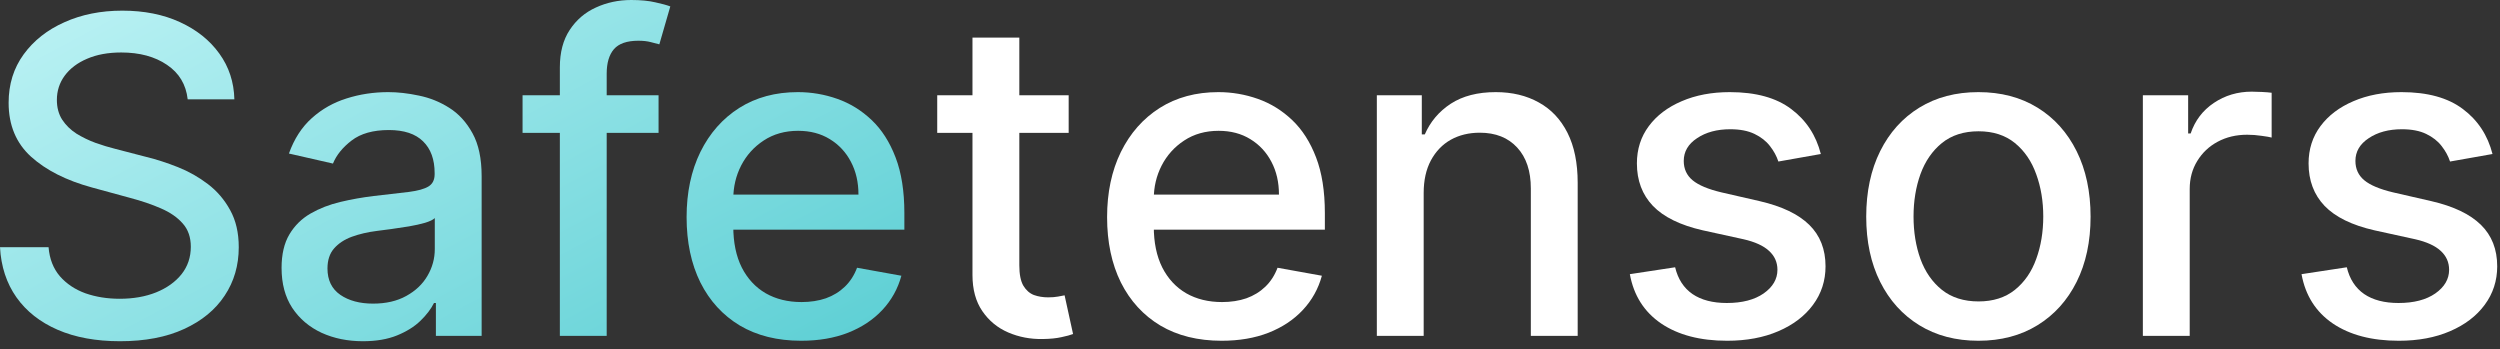
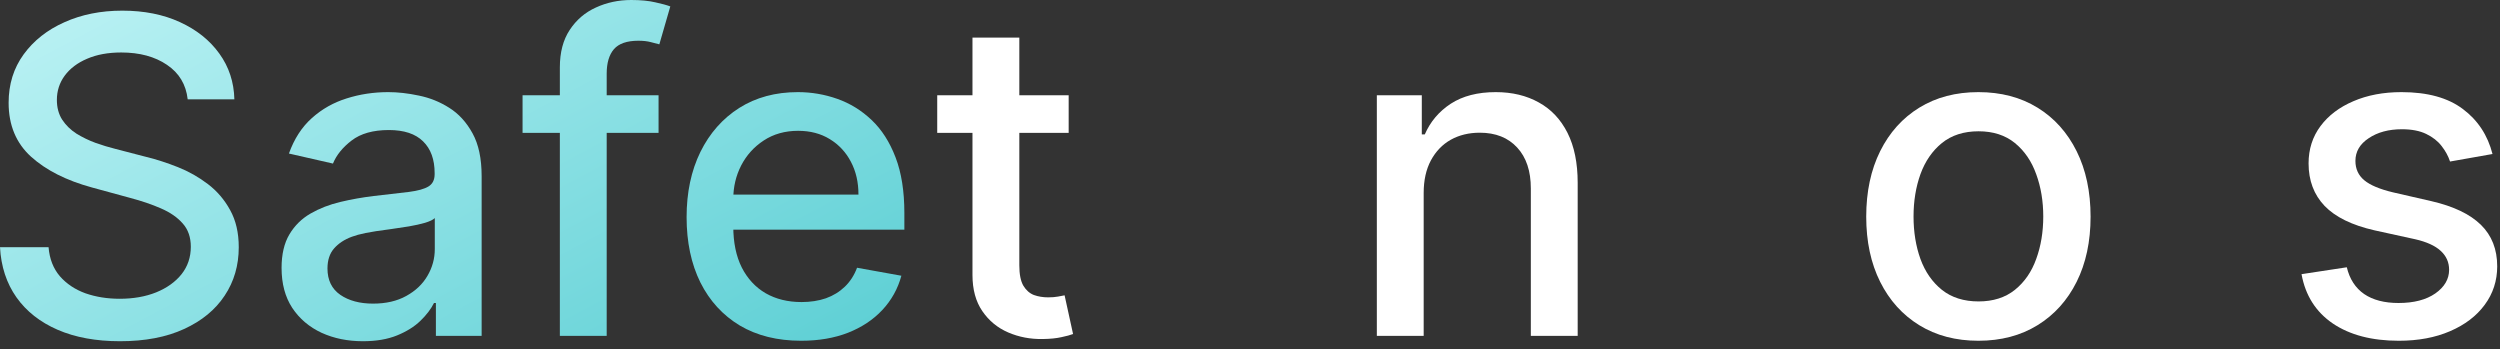
<svg xmlns="http://www.w3.org/2000/svg" width="272" height="38" viewBox="0 0 272 38" fill="none">
  <rect x="0" y="0" width="272" height="38" fill="#333333" stroke="none" />
  <path d="M20.421 10.807C20.239 9.193 19.489 7.943 18.171 7.057C16.852 6.159 15.193 5.71 13.193 5.71C11.761 5.71 10.523 5.938 9.477 6.392C8.432 6.835 7.619 7.449 7.04 8.233C6.472 9.006 6.188 9.886 6.188 10.875C6.188 11.704 6.381 12.421 6.767 13.023C7.165 13.625 7.682 14.131 8.318 14.54C8.966 14.938 9.659 15.273 10.398 15.546C11.136 15.807 11.847 16.023 12.528 16.193L15.938 17.079C17.051 17.352 18.193 17.722 19.364 18.188C20.534 18.653 21.619 19.267 22.619 20.028C23.619 20.79 24.426 21.733 25.04 22.858C25.665 23.983 25.977 25.329 25.977 26.898C25.977 28.875 25.466 30.631 24.443 32.165C23.432 33.699 21.96 34.909 20.028 35.795C18.108 36.682 15.784 37.125 13.057 37.125C10.443 37.125 8.182 36.71 6.273 35.881C4.364 35.051 2.869 33.875 1.79 32.352C0.71 30.818 0.114 29 0 26.898H5.284C5.386 28.159 5.795 29.21 6.511 30.051C7.239 30.881 8.165 31.5 9.29 31.909C10.426 32.307 11.671 32.506 13.023 32.506C14.511 32.506 15.835 32.273 16.994 31.807C18.165 31.329 19.085 30.671 19.756 29.829C20.426 28.977 20.761 27.983 20.761 26.847C20.761 25.812 20.466 24.966 19.875 24.307C19.296 23.648 18.506 23.102 17.506 22.671C16.517 22.239 15.398 21.858 14.148 21.528L10.023 20.403C7.227 19.642 5.011 18.523 3.375 17.046C1.75 15.568 0.938 13.614 0.938 11.182C0.938 9.17 1.483 7.415 2.574 5.915C3.665 4.415 5.142 3.25 7.006 2.42C8.869 1.58 10.972 1.159 13.312 1.159C15.676 1.159 17.761 1.574 19.568 2.403C21.386 3.233 22.818 4.375 23.864 5.83C24.909 7.273 25.454 8.932 25.5 10.807H20.421Z" fill="url(#paint0_linear_386_2738)" />
-   <path d="M39.481 37.125C37.822 37.125 36.322 36.818 34.981 36.205C33.641 35.58 32.578 34.676 31.794 33.494C31.021 32.312 30.635 30.864 30.635 29.148C30.635 27.671 30.919 26.454 31.487 25.5C32.055 24.546 32.822 23.79 33.788 23.233C34.754 22.676 35.834 22.256 37.027 21.972C38.22 21.688 39.436 21.472 40.675 21.324C42.243 21.142 43.516 20.994 44.493 20.881C45.47 20.756 46.18 20.557 46.624 20.284C47.067 20.011 47.288 19.568 47.288 18.954V18.835C47.288 17.347 46.868 16.193 46.027 15.375C45.197 14.557 43.959 14.148 42.311 14.148C40.595 14.148 39.243 14.528 38.254 15.29C37.277 16.04 36.601 16.875 36.226 17.796L31.436 16.704C32.004 15.114 32.834 13.829 33.925 12.852C35.027 11.864 36.294 11.148 37.726 10.704C39.158 10.25 40.663 10.023 42.243 10.023C43.288 10.023 44.396 10.148 45.567 10.398C46.749 10.636 47.851 11.079 48.874 11.727C49.908 12.375 50.754 13.301 51.413 14.506C52.072 15.699 52.402 17.25 52.402 19.159V36.545H47.425V32.966H47.22C46.891 33.625 46.396 34.273 45.737 34.909C45.078 35.545 44.231 36.074 43.197 36.494C42.163 36.915 40.925 37.125 39.481 37.125ZM40.59 33.034C41.999 33.034 43.203 32.756 44.203 32.199C45.215 31.642 45.981 30.915 46.504 30.017C47.038 29.108 47.305 28.136 47.305 27.102V23.727C47.124 23.909 46.771 24.079 46.249 24.239C45.737 24.386 45.152 24.517 44.493 24.631C43.834 24.733 43.192 24.829 42.567 24.921C41.942 25 41.419 25.068 40.999 25.125C40.01 25.25 39.106 25.46 38.288 25.756C37.481 26.051 36.834 26.477 36.345 27.034C35.868 27.579 35.629 28.307 35.629 29.216C35.629 30.477 36.095 31.432 37.027 32.08C37.959 32.716 39.146 33.034 40.59 33.034Z" fill="url(#paint1_linear_386_2738)" />
+   <path d="M39.481 37.125C37.822 37.125 36.322 36.818 34.981 36.205C33.641 35.58 32.578 34.676 31.794 33.494C31.021 32.312 30.635 30.864 30.635 29.148C30.635 27.671 30.919 26.454 31.487 25.5C32.055 24.546 32.822 23.79 33.788 23.233C34.754 22.676 35.834 22.256 37.027 21.972C38.22 21.688 39.436 21.472 40.675 21.324C42.243 21.142 43.516 20.994 44.493 20.881C45.47 20.756 46.18 20.557 46.624 20.284C47.067 20.011 47.288 19.568 47.288 18.954V18.835C47.288 17.347 46.868 16.193 46.027 15.375C45.197 14.557 43.959 14.148 42.311 14.148C40.595 14.148 39.243 14.528 38.254 15.29C37.277 16.04 36.601 16.875 36.226 17.796L31.436 16.704C32.004 15.114 32.834 13.829 33.925 12.852C35.027 11.864 36.294 11.148 37.726 10.704C39.158 10.25 40.663 10.023 42.243 10.023C43.288 10.023 44.396 10.148 45.567 10.398C46.749 10.636 47.851 11.079 48.874 11.727C49.908 12.375 50.754 13.301 51.413 14.506C52.072 15.699 52.402 17.25 52.402 19.159V36.545H47.425V32.966H47.22C46.891 33.625 46.396 34.273 45.737 34.909C45.078 35.545 44.231 36.074 43.197 36.494C42.163 36.915 40.925 37.125 39.481 37.125ZM40.59 33.034C41.999 33.034 43.203 32.756 44.203 32.199C45.215 31.642 45.981 30.915 46.504 30.017C47.038 29.108 47.305 28.136 47.305 27.102V23.727C47.124 23.909 46.771 24.079 46.249 24.239C45.737 24.386 45.152 24.517 44.493 24.631C43.834 24.733 43.192 24.829 42.567 24.921C40.01 25.25 39.106 25.46 38.288 25.756C37.481 26.051 36.834 26.477 36.345 27.034C35.868 27.579 35.629 28.307 35.629 29.216C35.629 30.477 36.095 31.432 37.027 32.08C37.959 32.716 39.146 33.034 40.59 33.034Z" fill="url(#paint1_linear_386_2738)" />
  <path d="M71.651 10.364V14.454H56.855V10.364H71.651ZM60.912 36.545V7.33C60.912 5.693 61.27 4.335 61.986 3.256C62.702 2.165 63.651 1.352 64.832 0.818C66.014 0.273 67.298 0 68.685 0C69.707 0 70.582 0.085 71.31 0.256C72.037 0.415 72.577 0.563 72.929 0.699L71.736 4.824C71.497 4.756 71.19 4.676 70.815 4.585C70.44 4.483 69.986 4.432 69.452 4.432C68.213 4.432 67.327 4.739 66.793 5.352C66.27 5.966 66.008 6.852 66.008 8.011V36.545H60.912Z" fill="url(#paint2_linear_386_2738)" />
  <path d="M87.162 37.074C84.582 37.074 82.361 36.523 80.497 35.42C78.645 34.307 77.213 32.744 76.202 30.733C75.202 28.71 74.702 26.341 74.702 23.625C74.702 20.943 75.202 18.579 76.202 16.534C77.213 14.489 78.622 12.892 80.429 11.744C82.247 10.597 84.372 10.023 86.804 10.023C88.281 10.023 89.713 10.267 91.099 10.756C92.486 11.244 93.73 12.011 94.832 13.057C95.935 14.102 96.804 15.46 97.44 17.131C98.077 18.79 98.395 20.807 98.395 23.182V24.989H77.582V21.171H93.401C93.401 19.829 93.128 18.642 92.582 17.608C92.037 16.562 91.27 15.739 90.281 15.136C89.304 14.534 88.156 14.233 86.838 14.233C85.406 14.233 84.156 14.585 83.088 15.29C82.031 15.983 81.213 16.892 80.633 18.017C80.065 19.131 79.781 20.341 79.781 21.648V24.631C79.781 26.381 80.088 27.869 80.702 29.097C81.327 30.324 82.196 31.261 83.31 31.909C84.423 32.545 85.724 32.864 87.213 32.864C88.179 32.864 89.06 32.727 89.855 32.455C90.651 32.17 91.338 31.75 91.918 31.193C92.497 30.636 92.94 29.949 93.247 29.131L98.071 30C97.685 31.421 96.992 32.665 95.992 33.733C95.003 34.79 93.758 35.614 92.258 36.205C90.77 36.784 89.071 37.074 87.162 37.074Z" fill="url(#paint3_linear_386_2738)" />
  <path d="M116.271 10.364V14.454H101.97V10.364H116.271ZM105.805 4.091H110.902V28.858C110.902 29.847 111.05 30.591 111.345 31.091C111.641 31.579 112.021 31.915 112.487 32.097C112.964 32.267 113.482 32.352 114.038 32.352C114.447 32.352 114.805 32.324 115.112 32.267C115.419 32.21 115.658 32.165 115.828 32.131L116.749 36.341C116.453 36.455 116.033 36.568 115.487 36.682C114.942 36.807 114.26 36.875 113.442 36.886C112.101 36.909 110.851 36.67 109.692 36.17C108.533 35.67 107.595 34.898 106.879 33.852C106.163 32.807 105.805 31.494 105.805 29.915V4.091Z" fill="white" />
-   <path d="M132.912 37.074C130.332 37.074 128.111 36.523 126.247 35.42C124.395 34.307 122.963 32.744 121.952 30.733C120.952 28.71 120.452 26.341 120.452 23.625C120.452 20.943 120.952 18.579 121.952 16.534C122.963 14.489 124.372 12.892 126.179 11.744C127.997 10.597 130.122 10.023 132.554 10.023C134.031 10.023 135.463 10.267 136.849 10.756C138.236 11.244 139.48 12.011 140.582 13.057C141.685 14.102 142.554 15.46 143.19 17.131C143.827 18.79 144.145 20.807 144.145 23.182V24.989H123.332V21.171H139.151C139.151 19.829 138.878 18.642 138.332 17.608C137.787 16.562 137.02 15.739 136.031 15.136C135.054 14.534 133.906 14.233 132.588 14.233C131.156 14.233 129.906 14.585 128.838 15.29C127.781 15.983 126.963 16.892 126.384 18.017C125.815 19.131 125.531 20.341 125.531 21.648V24.631C125.531 26.381 125.838 27.869 126.452 29.097C127.077 30.324 127.946 31.261 129.06 31.909C130.173 32.545 131.474 32.864 132.963 32.864C133.929 32.864 134.81 32.727 135.605 32.455C136.401 32.17 137.088 31.75 137.668 31.193C138.247 30.636 138.69 29.949 138.997 29.131L143.821 30C143.435 31.421 142.741 32.665 141.741 33.733C140.753 34.79 139.509 35.614 138.009 36.205C136.52 36.784 134.821 37.074 132.912 37.074Z" fill="white" />
  <path d="M154.896 21V36.545H149.8V10.364H154.692V14.625H155.016C155.618 13.239 156.561 12.125 157.845 11.284C159.141 10.443 160.771 10.023 162.737 10.023C164.521 10.023 166.084 10.398 167.425 11.148C168.766 11.886 169.805 12.989 170.544 14.454C171.283 15.921 171.652 17.733 171.652 19.892V36.545H166.555V20.506C166.555 18.608 166.061 17.125 165.072 16.057C164.084 14.977 162.726 14.438 160.999 14.438C159.817 14.438 158.766 14.693 157.845 15.204C156.936 15.716 156.214 16.466 155.68 17.454C155.158 18.432 154.896 19.614 154.896 21Z" fill="white" />
-   <path d="M198.107 16.756L193.487 17.574C193.294 16.983 192.987 16.421 192.567 15.886C192.158 15.352 191.601 14.915 190.896 14.574C190.192 14.233 189.311 14.062 188.254 14.062C186.811 14.062 185.607 14.386 184.641 15.034C183.675 15.671 183.192 16.494 183.192 17.506C183.192 18.381 183.516 19.085 184.163 19.619C184.811 20.153 185.857 20.591 187.3 20.932L191.459 21.886C193.868 22.443 195.663 23.301 196.845 24.46C198.027 25.619 198.618 27.125 198.618 28.977C198.618 30.546 198.163 31.943 197.254 33.17C196.357 34.386 195.101 35.341 193.487 36.034C191.885 36.727 190.027 37.074 187.913 37.074C184.982 37.074 182.589 36.449 180.737 35.199C178.885 33.938 177.749 32.148 177.328 29.829L182.254 29.079C182.561 30.364 183.192 31.335 184.146 31.994C185.101 32.642 186.345 32.966 187.879 32.966C189.55 32.966 190.885 32.619 191.885 31.926C192.885 31.222 193.385 30.364 193.385 29.352C193.385 28.534 193.078 27.847 192.464 27.29C191.862 26.733 190.936 26.312 189.686 26.028L185.254 25.057C182.811 24.5 181.004 23.614 179.834 22.398C178.675 21.182 178.095 19.642 178.095 17.778C178.095 16.233 178.527 14.881 179.391 13.722C180.254 12.562 181.447 11.659 182.97 11.011C184.493 10.352 186.237 10.023 188.203 10.023C191.033 10.023 193.26 10.636 194.885 11.864C196.51 13.079 197.584 14.71 198.107 16.756Z" fill="white" />
  <path d="M215.25 37.074C212.795 37.074 210.653 36.511 208.824 35.386C206.994 34.261 205.574 32.688 204.562 30.665C203.551 28.642 203.045 26.278 203.045 23.574C203.045 20.858 203.551 18.483 204.562 16.449C205.574 14.415 206.994 12.835 208.824 11.71C210.653 10.585 212.795 10.023 215.25 10.023C217.705 10.023 219.847 10.585 221.676 11.71C223.506 12.835 224.926 14.415 225.938 16.449C226.949 18.483 227.455 20.858 227.455 23.574C227.455 26.278 226.949 28.642 225.938 30.665C224.926 32.688 223.506 34.261 221.676 35.386C219.847 36.511 217.705 37.074 215.25 37.074ZM215.267 32.795C216.858 32.795 218.176 32.375 219.222 31.534C220.267 30.693 221.04 29.574 221.54 28.176C222.051 26.778 222.307 25.239 222.307 23.557C222.307 21.886 222.051 20.352 221.54 18.954C221.04 17.546 220.267 16.415 219.222 15.562C218.176 14.71 216.858 14.284 215.267 14.284C213.665 14.284 212.335 14.71 211.278 15.562C210.233 16.415 209.455 17.546 208.943 18.954C208.443 20.352 208.193 21.886 208.193 23.557C208.193 25.239 208.443 26.778 208.943 28.176C209.455 29.574 210.233 30.693 211.278 31.534C212.335 32.375 213.665 32.795 215.267 32.795Z" fill="white" />
-   <path d="M233.143 36.545V10.364H238.07V14.523H238.342C238.82 13.114 239.661 12.006 240.865 11.199C242.081 10.381 243.456 9.972 244.99 9.972C245.308 9.972 245.683 9.983 246.115 10.006C246.558 10.028 246.905 10.057 247.155 10.091V14.966C246.95 14.909 246.587 14.847 246.064 14.778C245.541 14.699 245.018 14.659 244.496 14.659C243.291 14.659 242.217 14.915 241.274 15.426C240.342 15.926 239.604 16.625 239.058 17.523C238.513 18.409 238.24 19.421 238.24 20.557V36.545H233.143Z" fill="white" />
  <path d="M271.185 16.756L266.565 17.574C266.372 16.983 266.065 16.421 265.645 15.886C265.236 15.352 264.679 14.915 263.974 14.574C263.27 14.233 262.389 14.062 261.332 14.062C259.889 14.062 258.685 14.386 257.719 15.034C256.753 15.671 256.27 16.494 256.27 17.506C256.27 18.381 256.594 19.085 257.241 19.619C257.889 20.153 258.935 20.591 260.378 20.932L264.537 21.886C266.946 22.443 268.741 23.301 269.923 24.46C271.105 25.619 271.696 27.125 271.696 28.977C271.696 30.546 271.241 31.943 270.332 33.17C269.435 34.386 268.179 35.341 266.565 36.034C264.963 36.727 263.105 37.074 260.991 37.074C258.06 37.074 255.668 36.449 253.815 35.199C251.963 33.938 250.827 32.148 250.406 29.829L255.332 29.079C255.639 30.364 256.27 31.335 257.224 31.994C258.179 32.642 259.423 32.966 260.957 32.966C262.628 32.966 263.963 32.619 264.963 31.926C265.963 31.222 266.463 30.364 266.463 29.352C266.463 28.534 266.156 27.847 265.543 27.29C264.94 26.733 264.014 26.312 262.764 26.028L258.332 25.057C255.889 24.5 254.082 23.614 252.912 22.398C251.753 21.182 251.173 19.642 251.173 17.778C251.173 16.233 251.605 14.881 252.469 13.722C253.332 12.562 254.526 11.659 256.048 11.011C257.571 10.352 259.315 10.023 261.281 10.023C264.111 10.023 266.338 10.636 267.963 11.864C269.588 13.079 270.662 14.71 271.185 16.756Z" fill="white" />
  <defs>
    <linearGradient id="paint0_linear_386_2738" x1="230.118" y1="59.272" x2="154.664" y2="-82.383" gradientUnits="userSpaceOnUse">
      <stop offset="0.054" stop-color="#00ADB5" />
      <stop offset="1" stop-color="#BEF3F5" />
    </linearGradient>
    <linearGradient id="paint1_linear_386_2738" x1="230.118" y1="59.272" x2="154.664" y2="-82.383" gradientUnits="userSpaceOnUse">
      <stop offset="0.054" stop-color="#00ADB5" />
      <stop offset="1" stop-color="#BEF3F5" />
    </linearGradient>
    <linearGradient id="paint2_linear_386_2738" x1="230.118" y1="59.272" x2="154.664" y2="-82.383" gradientUnits="userSpaceOnUse">
      <stop offset="0.054" stop-color="#00ADB5" />
      <stop offset="1" stop-color="#BEF3F5" />
    </linearGradient>
    <linearGradient id="paint3_linear_386_2738" x1="230.118" y1="59.272" x2="154.664" y2="-82.383" gradientUnits="userSpaceOnUse">
      <stop offset="0.054" stop-color="#00ADB5" />
      <stop offset="1" stop-color="#BEF3F5" />
    </linearGradient>
  </defs>
</svg>